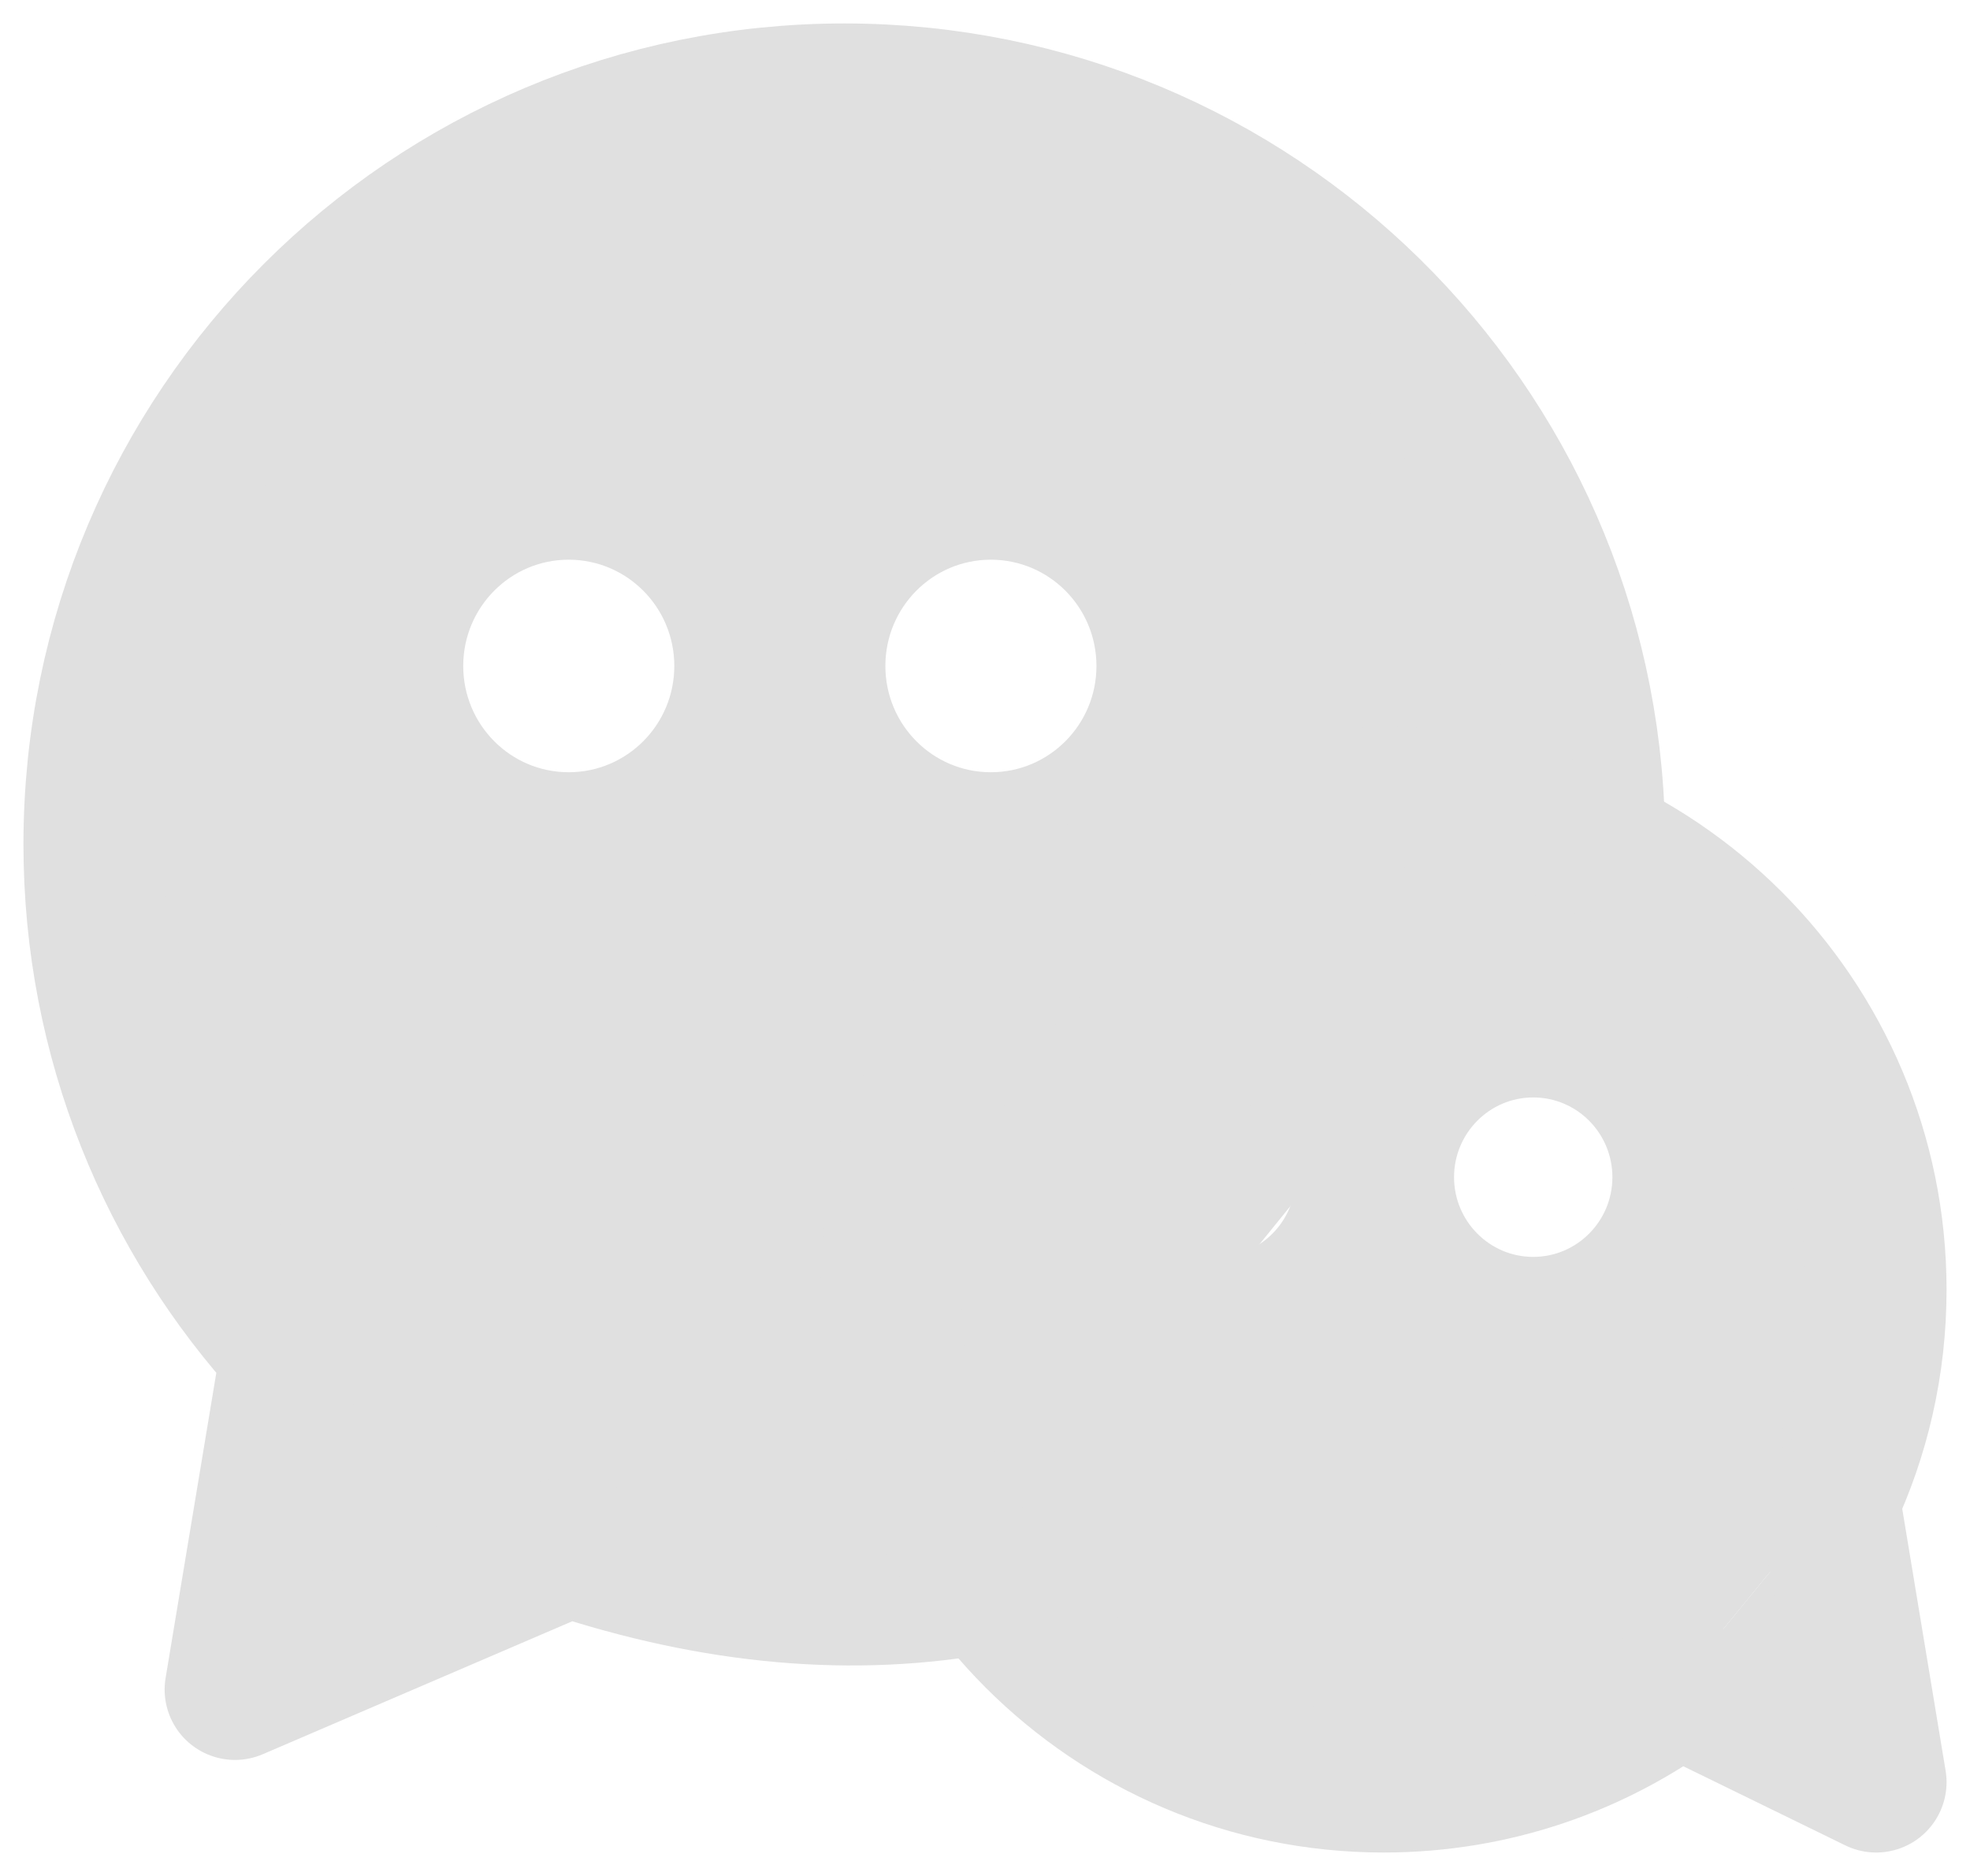
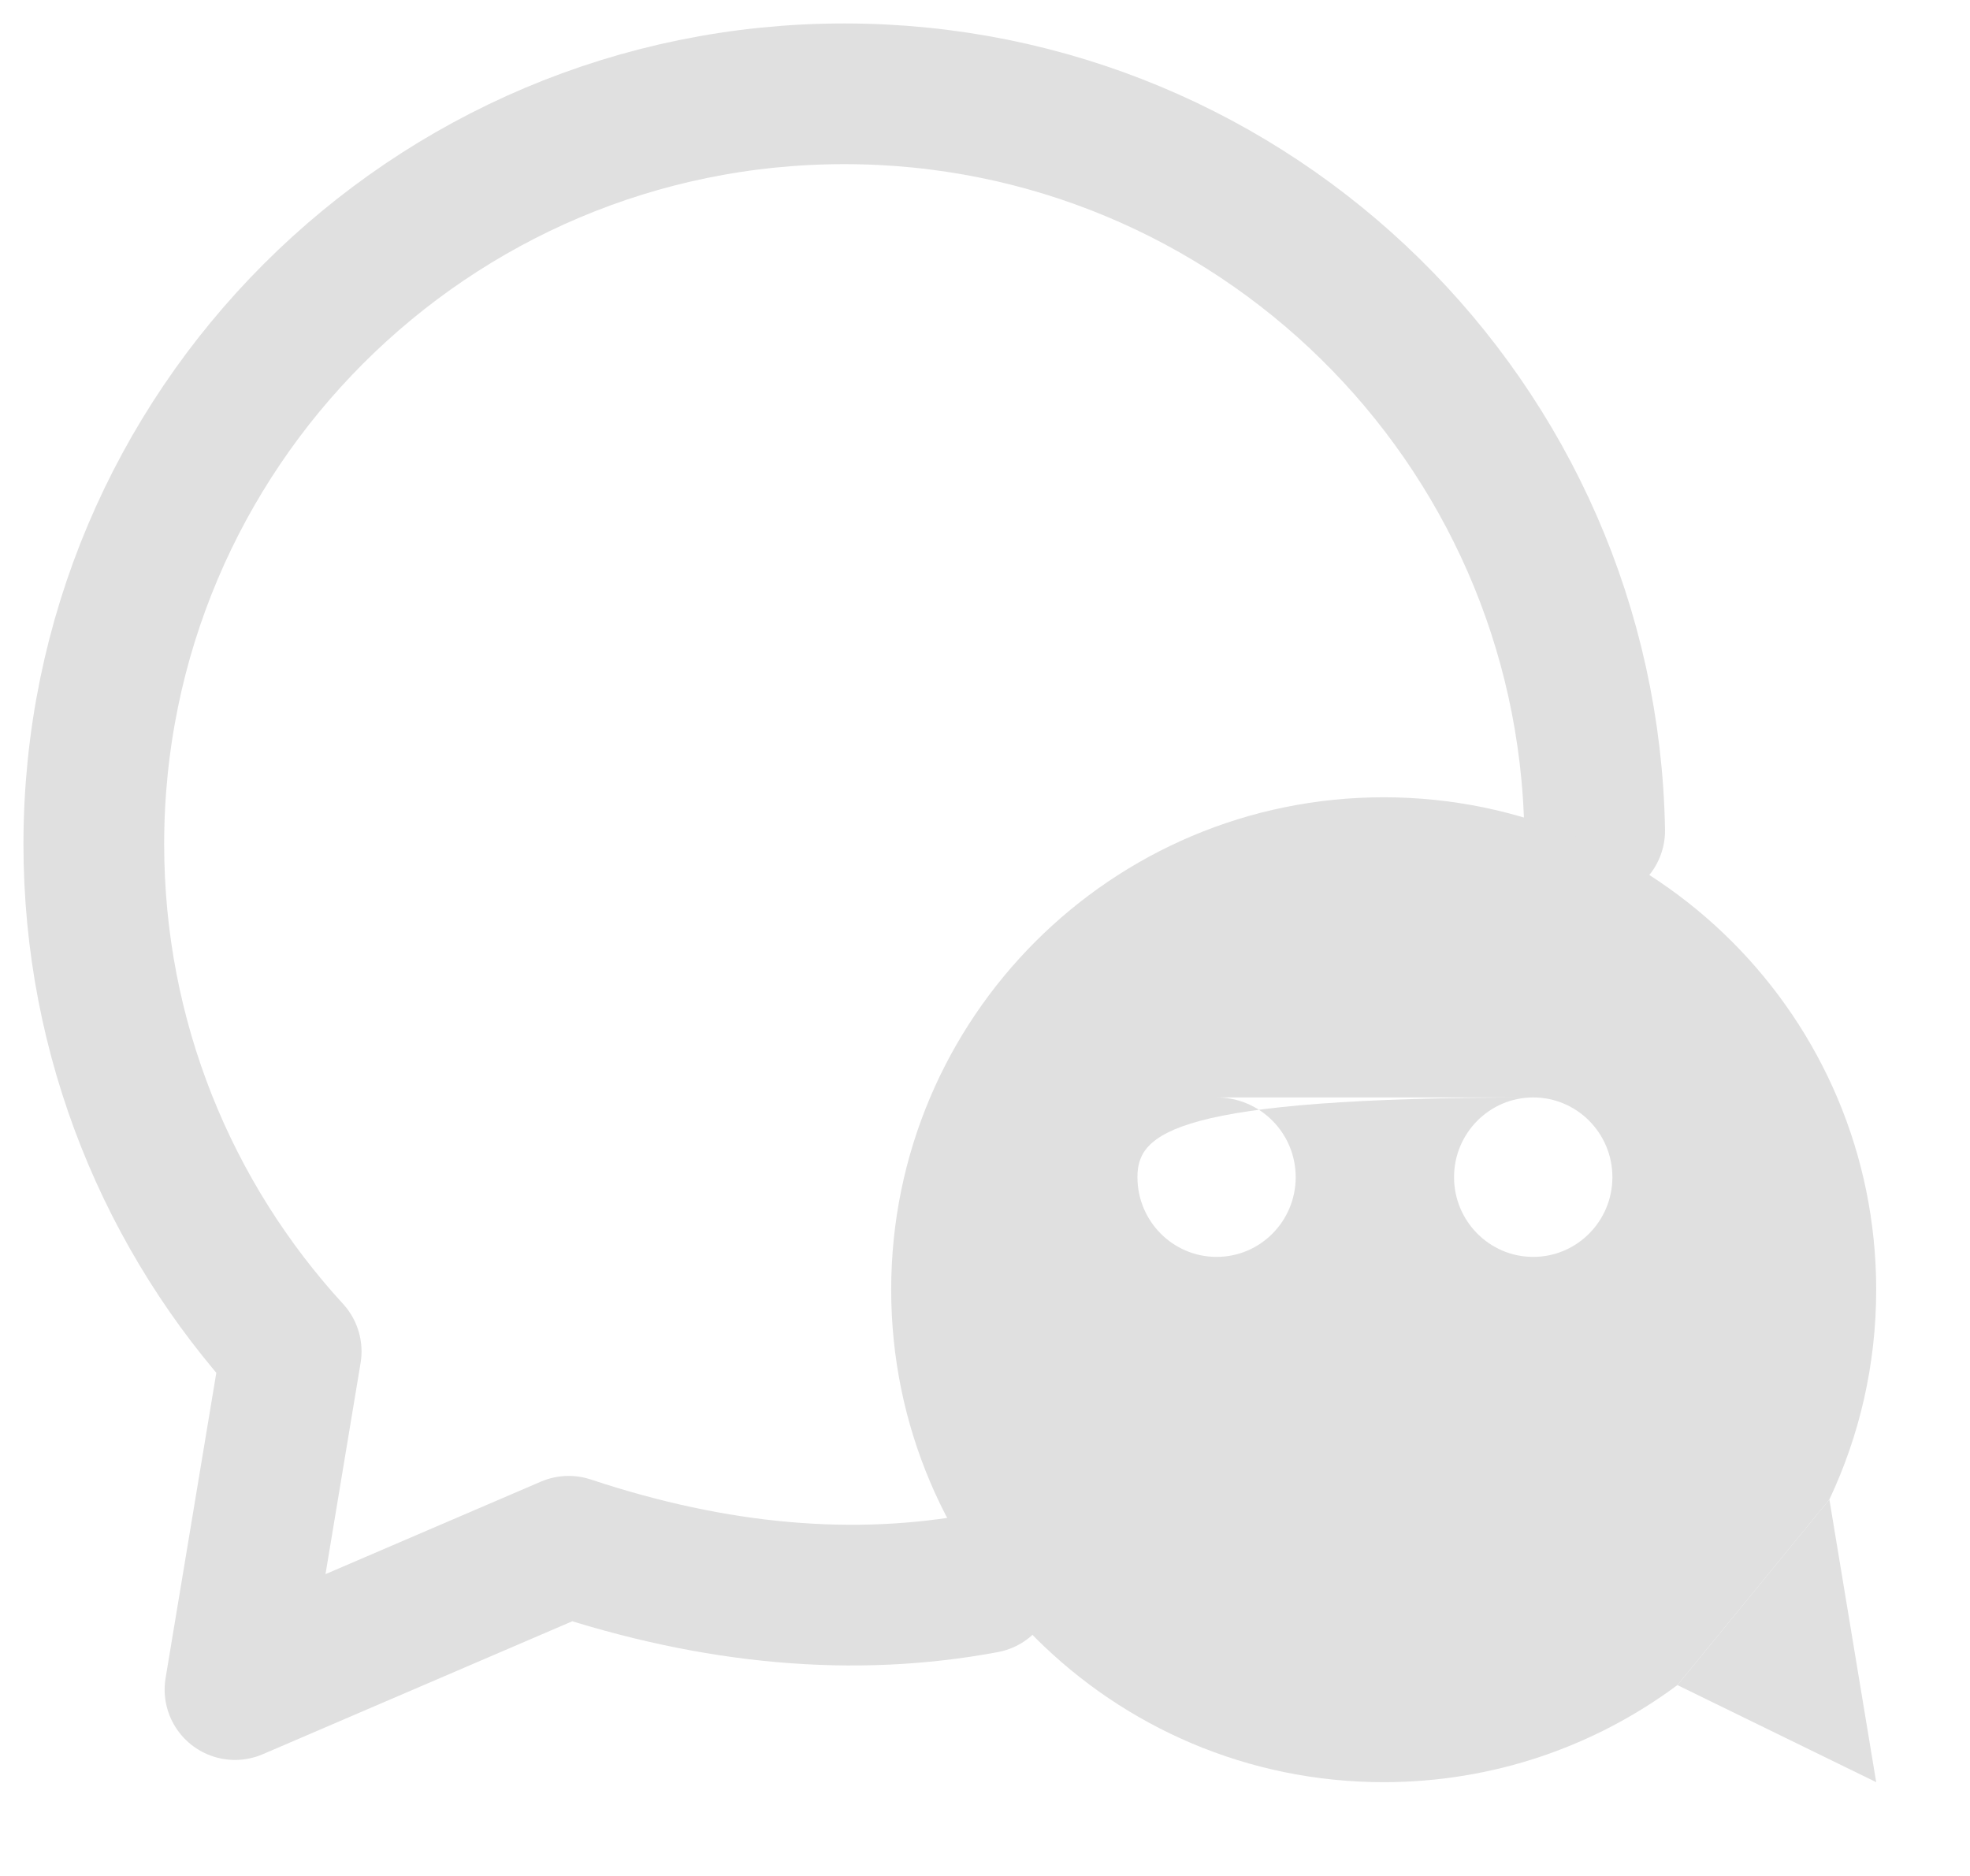
<svg xmlns="http://www.w3.org/2000/svg" width="21px" height="20px" viewBox="0 0 21 20" version="1.1">
  <title>编组</title>
  <g id="V2.1修改" stroke="none" stroke-width="1" fill="none" fill-rule="evenodd">
    <g id="v2.1-Footer---黑色备份" transform="translate(-1560, -217)">
      <g id="编组" transform="translate(1561, 218)">
-         <path d="M8,0 C12.37,0 15.922,3.504 15.999,7.856 L15.999,7.856 L9.5,15.876 C8.109,16.136 6.63,16.006 5.062,15.485 L5.062,15.485 L1.505,17.013 L2.104,13.408 C0.798,11.984 0,10.085 0,8 C0,3.582 3.582,0 8,0 Z M5.062,4.967 C4.441,4.967 3.938,5.474 3.938,6.1 C3.938,6.726 4.441,7.233 5.062,7.233 C5.684,7.233 6.188,6.726 6.188,6.1 C6.188,5.474 5.684,4.967 5.062,4.967 Z M9.562,4.967 C8.941,4.967 8.438,5.474 8.438,6.1 C8.438,6.726 8.941,7.233 9.562,7.233 C10.184,7.233 10.688,6.726 10.688,6.1 C10.688,5.474 10.184,4.967 9.562,4.967 Z" id="形状结合" fill="#E0E0E0" />
        <path d="M15.999,7.856 C15.922,3.504 12.37,0 8,0 C3.582,0 0,3.582 0,8 C0,10.085 0.798,11.984 2.104,13.408 L1.505,17.013 L5.062,15.485 C6.63,16.006 8.109,16.136 9.5,15.876" id="路径" stroke="#E0E0E0" stroke-width="1.5" stroke-linecap="round" stroke-linejoin="round" />
-         <path d="M13.75,7.5 C16.649,7.5 19,9.851 19,12.75 C19,13.55 18.821,14.308 18.501,14.986 L16.881,16.965 C16.007,17.615 14.923,18 13.75,18 C10.851,18 8.5,15.649 8.5,12.75 C8.5,9.851 10.851,7.5 13.75,7.5 Z M15.344,10.7 C14.878,10.7 14.5,11.081 14.5,11.55 C14.5,12.019 14.878,12.4 15.344,12.4 C15.81,12.4 16.188,12.019 16.188,11.55 C16.188,11.081 15.81,10.7 15.344,10.7 Z M11.969,10.7 C11.503,10.7 11.125,11.081 11.125,11.55 C11.125,12.019 11.503,12.4 11.969,12.4 C12.435,12.4 12.812,12.019 12.812,11.55 C12.812,11.081 12.435,10.7 11.969,10.7 Z" id="形状结合" fill="#E0E0E0" />
-         <path d="M16.881,16.965 C16.007,17.615 14.923,18 13.75,18 C10.851,18 8.5,15.649 8.5,12.75 C8.5,9.851 10.851,7.5 13.75,7.5 C16.649,7.5 19,9.851 19,12.75 C19,13.55 18.821,14.308 18.501,14.986" id="路径" stroke="#E0E0E0" stroke-width="1.5" stroke-linecap="round" stroke-linejoin="round" />
+         <path d="M13.75,7.5 C16.649,7.5 19,9.851 19,12.75 C19,13.55 18.821,14.308 18.501,14.986 L16.881,16.965 C16.007,17.615 14.923,18 13.75,18 C10.851,18 8.5,15.649 8.5,12.75 C8.5,9.851 10.851,7.5 13.75,7.5 Z M15.344,10.7 C14.878,10.7 14.5,11.081 14.5,11.55 C14.5,12.019 14.878,12.4 15.344,12.4 C15.81,12.4 16.188,12.019 16.188,11.55 C16.188,11.081 15.81,10.7 15.344,10.7 Z C11.503,10.7 11.125,11.081 11.125,11.55 C11.125,12.019 11.503,12.4 11.969,12.4 C12.435,12.4 12.812,12.019 12.812,11.55 C12.812,11.081 12.435,10.7 11.969,10.7 Z" id="形状结合" fill="#E0E0E0" />
        <polyline id="路径" fill="#E0E0E0" points="18.501 14.986 19 18 16.881 16.965" />
-         <polyline id="路径" stroke="#E0E0E0" stroke-width="1.5" stroke-linecap="round" stroke-linejoin="round" points="18.501 14.986 19 18 16.881 16.965" />
      </g>
    </g>
  </g>
</svg>